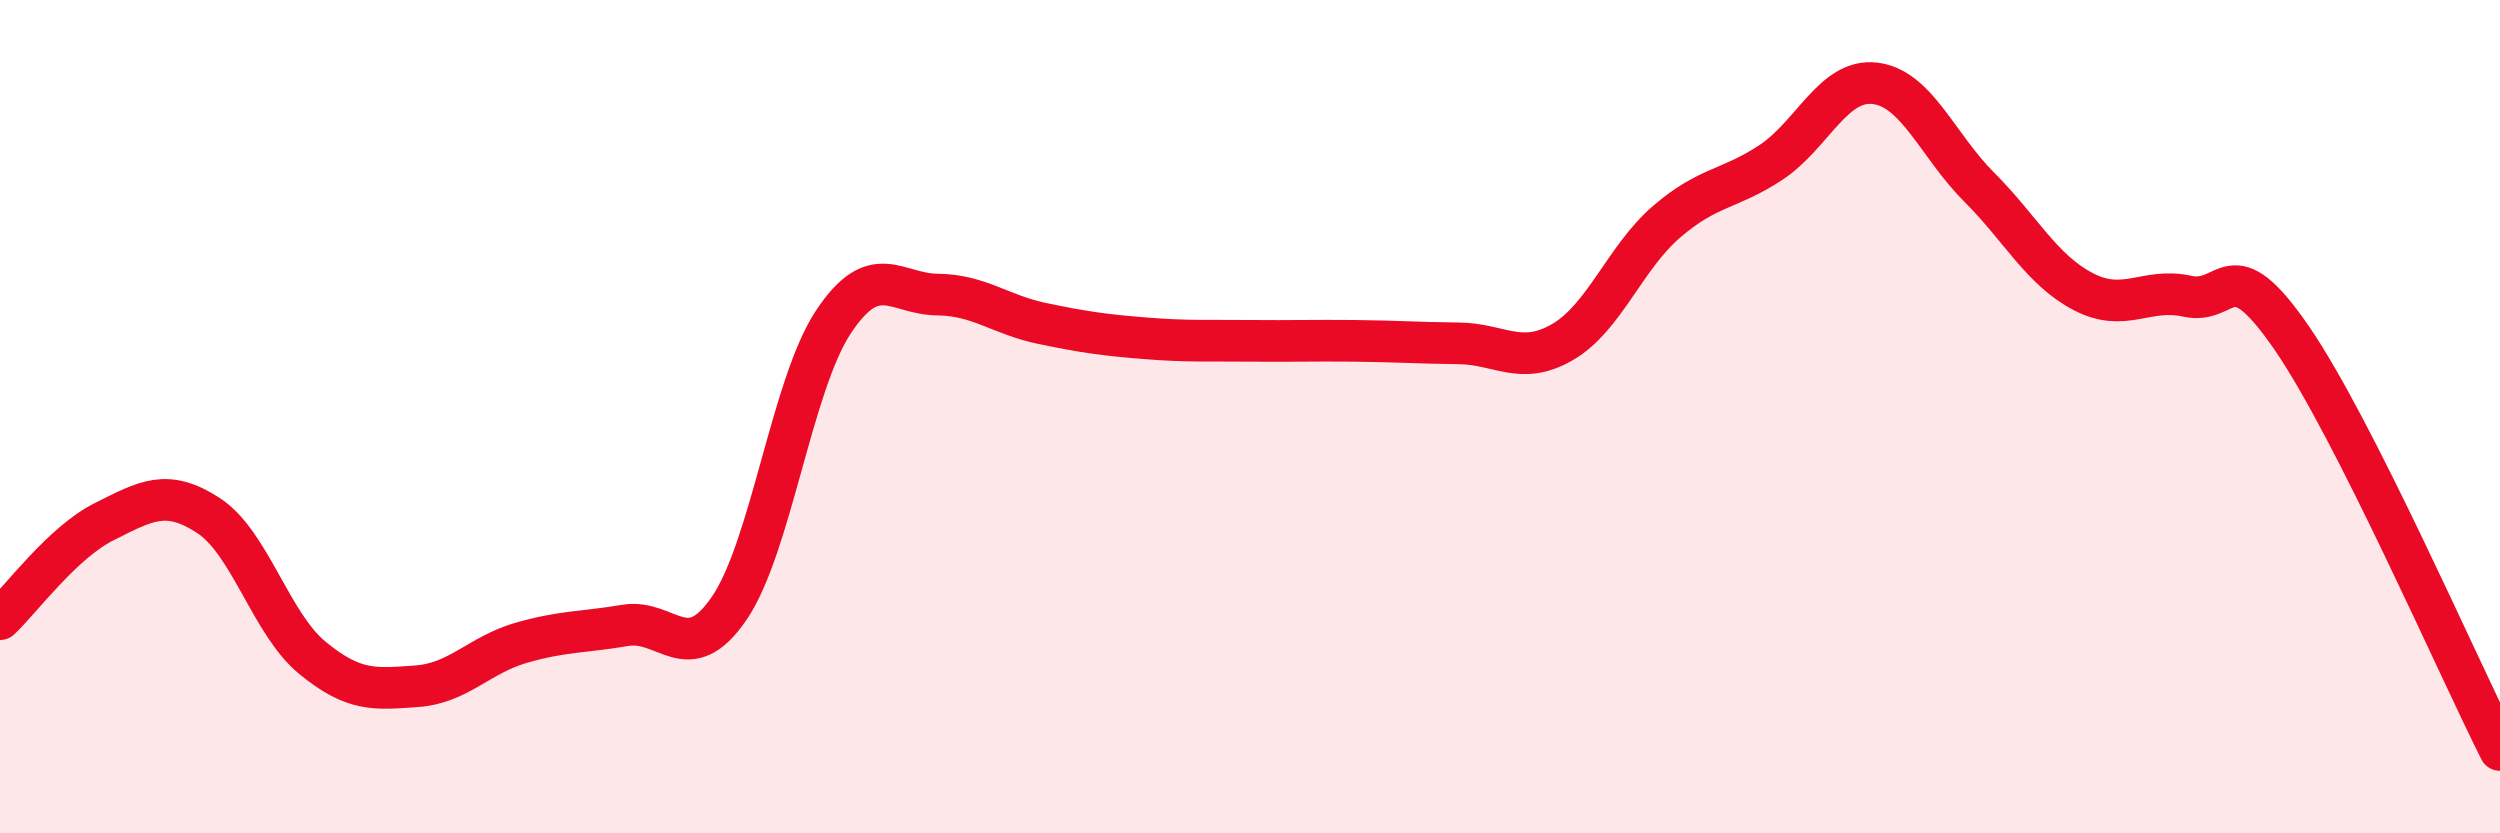
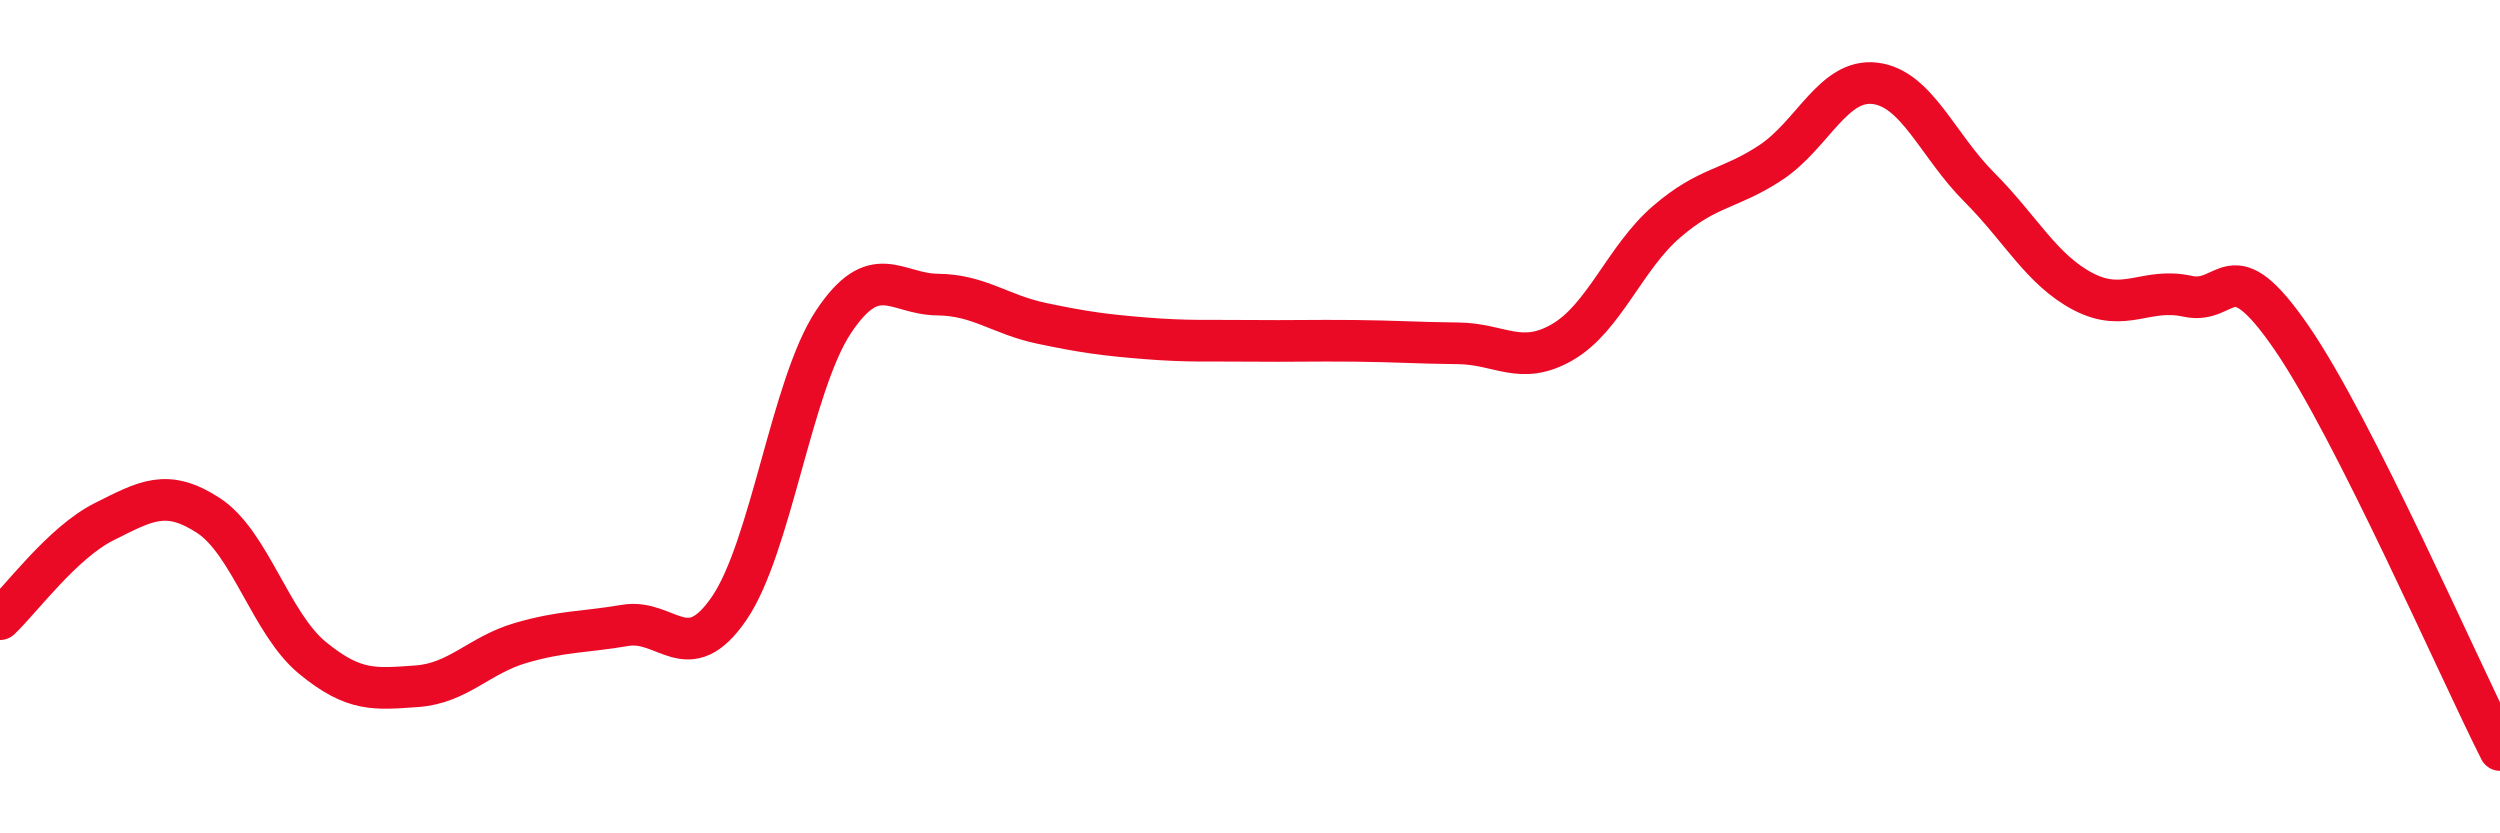
<svg xmlns="http://www.w3.org/2000/svg" width="60" height="20" viewBox="0 0 60 20">
-   <path d="M 0,14.86 C 0.5,14.39 1.5,13.02 2.5,12.52 C 3.5,12.02 4,11.72 5,12.37 C 6,13.02 6.5,14.97 7.5,15.79 C 8.5,16.61 9,16.54 10,16.47 C 11,16.4 11.5,15.72 12.5,15.43 C 13.5,15.14 14,15.18 15,15.01 C 16,14.84 16.5,16.06 17.5,14.6 C 18.5,13.14 19,9.24 20,7.73 C 21,6.22 21.5,7.06 22.5,7.07 C 23.5,7.08 24,7.55 25,7.76 C 26,7.97 26.5,8.04 27.5,8.12 C 28.5,8.2 29,8.17 30,8.18 C 31,8.19 31.5,8.17 32.5,8.18 C 33.5,8.19 34,8.23 35,8.24 C 36,8.25 36.5,8.79 37.5,8.21 C 38.5,7.63 39,6.18 40,5.32 C 41,4.46 41.5,4.56 42.5,3.9 C 43.5,3.24 44,1.88 45,2 C 46,2.12 46.5,3.49 47.5,4.49 C 48.5,5.49 49,6.48 50,7 C 51,7.52 51.5,6.89 52.5,7.11 C 53.5,7.33 53.5,5.93 55,8.11 C 56.5,10.29 59,16.02 60,18L60 20L0 20Z" fill="#EB0A25" opacity="0.1" stroke-linecap="round" stroke-linejoin="round" />
  <path d="M 0,14.86 C 0.5,14.39 1.5,13.02 2.5,12.52 C 3.5,12.02 4,11.72 5,12.37 C 6,13.02 6.5,14.97 7.5,15.79 C 8.5,16.61 9,16.54 10,16.47 C 11,16.4 11.5,15.72 12.5,15.43 C 13.5,15.14 14,15.18 15,15.01 C 16,14.84 16.5,16.06 17.5,14.6 C 18.5,13.14 19,9.24 20,7.73 C 21,6.22 21.5,7.06 22.5,7.07 C 23.5,7.08 24,7.55 25,7.76 C 26,7.97 26.5,8.04 27.5,8.12 C 28.5,8.2 29,8.17 30,8.18 C 31,8.19 31.5,8.17 32.5,8.18 C 33.5,8.19 34,8.23 35,8.24 C 36,8.25 36.5,8.79 37.5,8.21 C 38.5,7.63 39,6.18 40,5.32 C 41,4.46 41.5,4.56 42.5,3.9 C 43.5,3.24 44,1.88 45,2 C 46,2.12 46.5,3.49 47.5,4.49 C 48.5,5.49 49,6.48 50,7 C 51,7.52 51.5,6.89 52.5,7.11 C 53.5,7.33 53.5,5.93 55,8.11 C 56.5,10.29 59,16.02 60,18" stroke="#EB0A25" stroke-width="1" fill="none" stroke-linecap="round" stroke-linejoin="round" />
</svg>